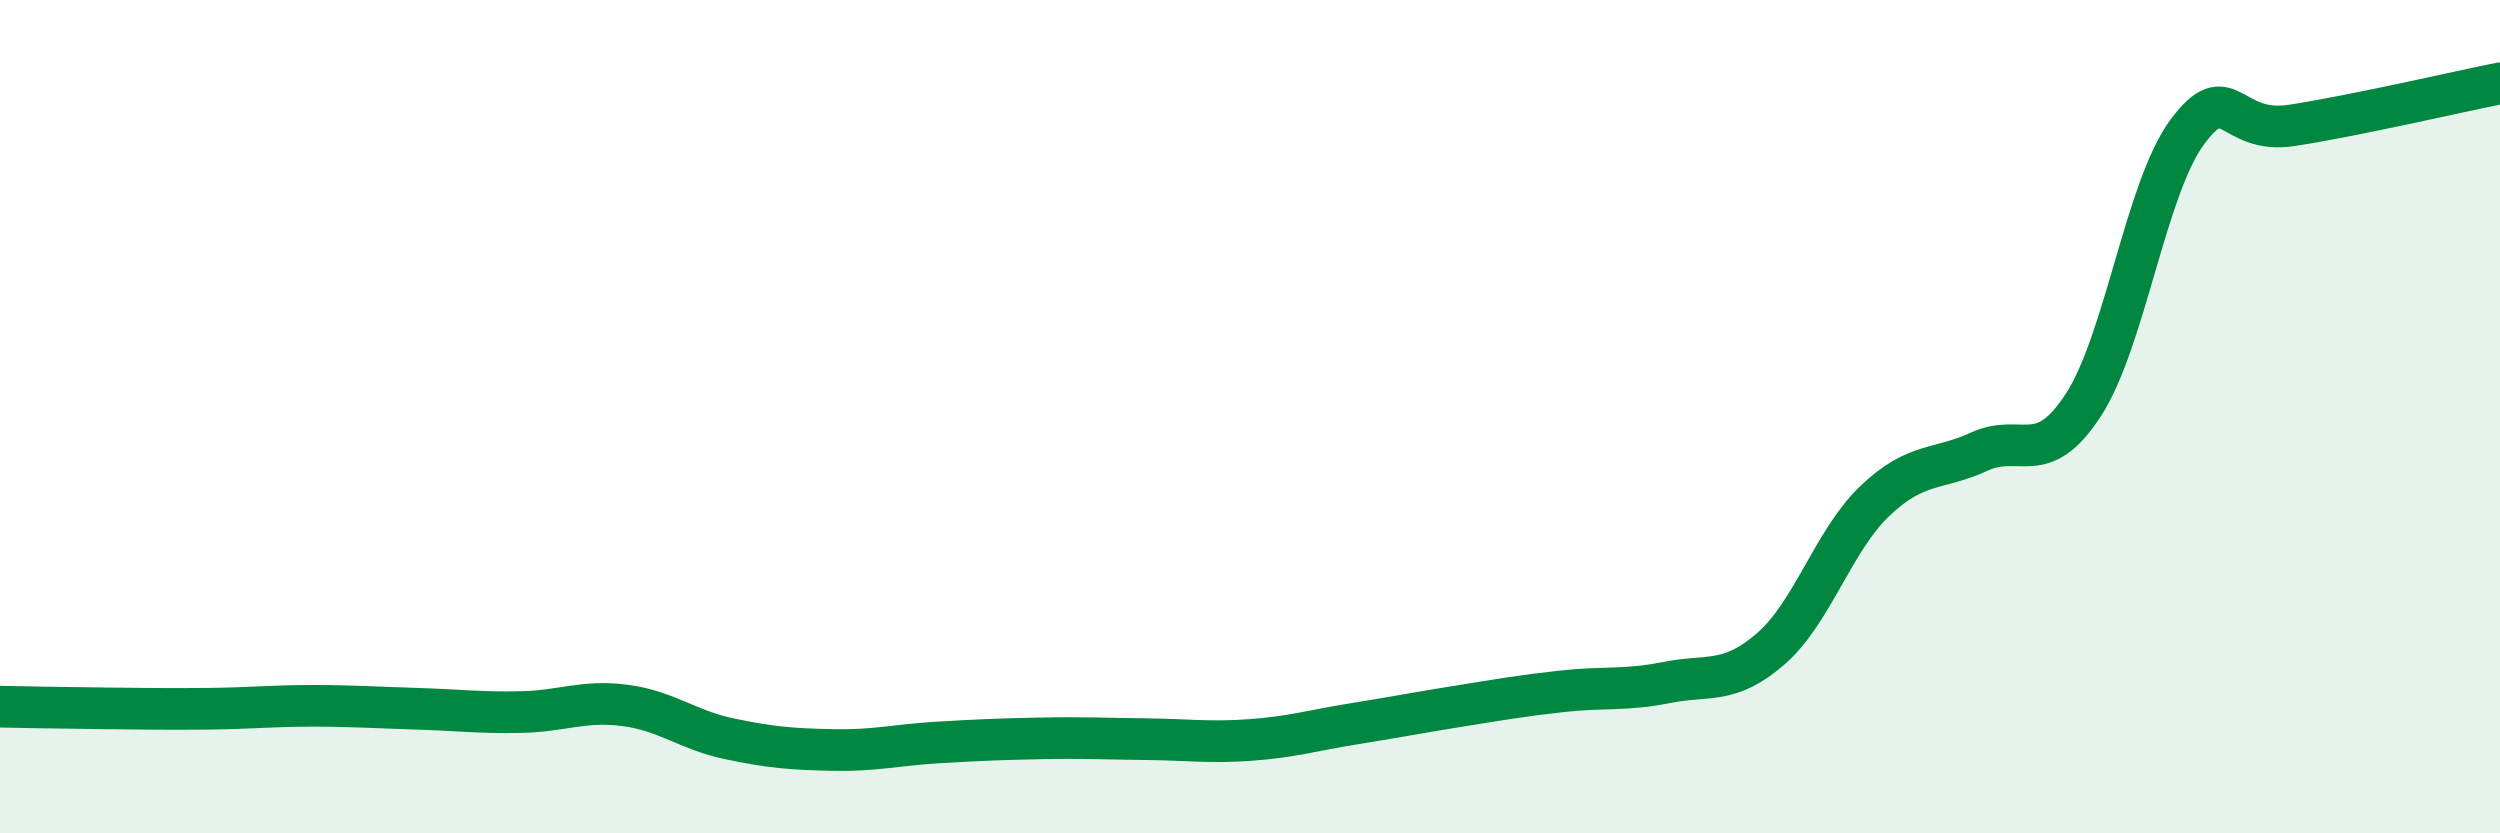
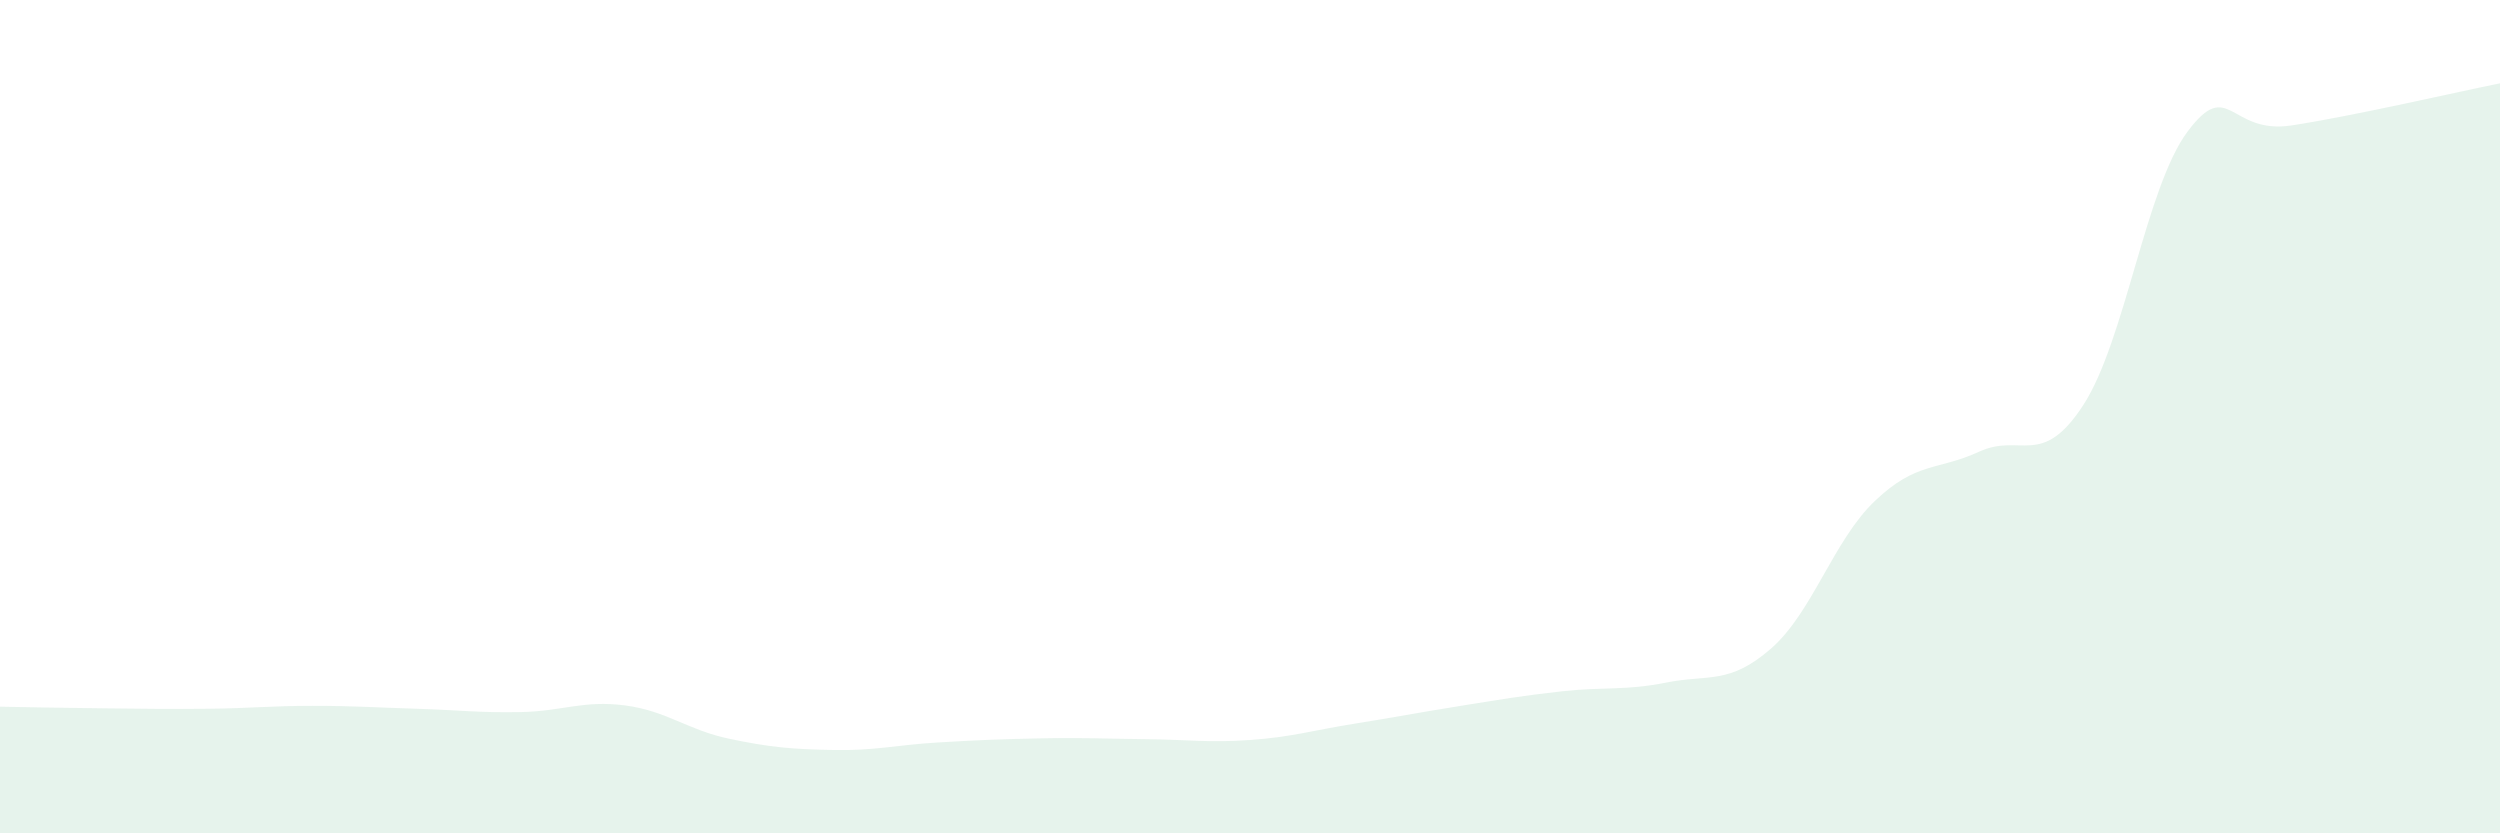
<svg xmlns="http://www.w3.org/2000/svg" width="60" height="20" viewBox="0 0 60 20">
  <path d="M 0,16.96 C 0.5,16.97 1.5,16.99 2.5,17 C 3.5,17.01 4,17.02 5,17.01 C 6,17 6.5,16.94 7.5,16.94 C 8.5,16.94 9,16.98 10,17.01 C 11,17.04 11.5,17.11 12.5,17.09 C 13.5,17.07 14,16.8 15,16.93 C 16,17.06 16.5,17.52 17.5,17.73 C 18.5,17.94 19,17.98 20,18 C 21,18.02 21.5,17.88 22.5,17.82 C 23.5,17.76 24,17.74 25,17.72 C 26,17.7 26.5,17.73 27.5,17.74 C 28.5,17.75 29,17.83 30,17.76 C 31,17.69 31.5,17.53 32.5,17.37 C 33.5,17.21 34,17.11 35,16.95 C 36,16.79 36.5,16.7 37.5,16.59 C 38.5,16.48 39,16.58 40,16.38 C 41,16.18 41.5,16.44 42.5,15.57 C 43.5,14.7 44,12.97 45,12.02 C 46,11.07 46.5,11.3 47.5,10.84 C 48.5,10.38 49,11.26 50,9.72 C 51,8.18 51.5,4.5 52.5,3.16 C 53.5,1.82 53.5,3.24 55,3.01 C 56.5,2.78 59,2.2 60,2L60 20L0 20Z" fill="#008740" opacity="0.1" stroke-linecap="round" stroke-linejoin="round" />
-   <path d="M 0,16.96 C 0.5,16.97 1.5,16.99 2.5,17 C 3.5,17.01 4,17.02 5,17.01 C 6,17 6.5,16.94 7.5,16.94 C 8.5,16.94 9,16.98 10,17.01 C 11,17.04 11.5,17.11 12.5,17.09 C 13.5,17.07 14,16.8 15,16.93 C 16,17.06 16.5,17.52 17.5,17.73 C 18.5,17.94 19,17.98 20,18 C 21,18.02 21.5,17.88 22.5,17.82 C 23.5,17.76 24,17.74 25,17.72 C 26,17.7 26.5,17.73 27.5,17.74 C 28.5,17.75 29,17.83 30,17.76 C 31,17.69 31.5,17.53 32.5,17.37 C 33.5,17.21 34,17.11 35,16.95 C 36,16.79 36.5,16.7 37.5,16.59 C 38.5,16.48 39,16.58 40,16.38 C 41,16.18 41.5,16.44 42.5,15.57 C 43.5,14.7 44,12.97 45,12.02 C 46,11.07 46.5,11.3 47.5,10.84 C 48.5,10.38 49,11.26 50,9.72 C 51,8.18 51.5,4.5 52.5,3.16 C 53.5,1.82 53.5,3.24 55,3.01 C 56.5,2.78 59,2.2 60,2" stroke="#008740" stroke-width="1" fill="none" stroke-linecap="round" stroke-linejoin="round" />
</svg>